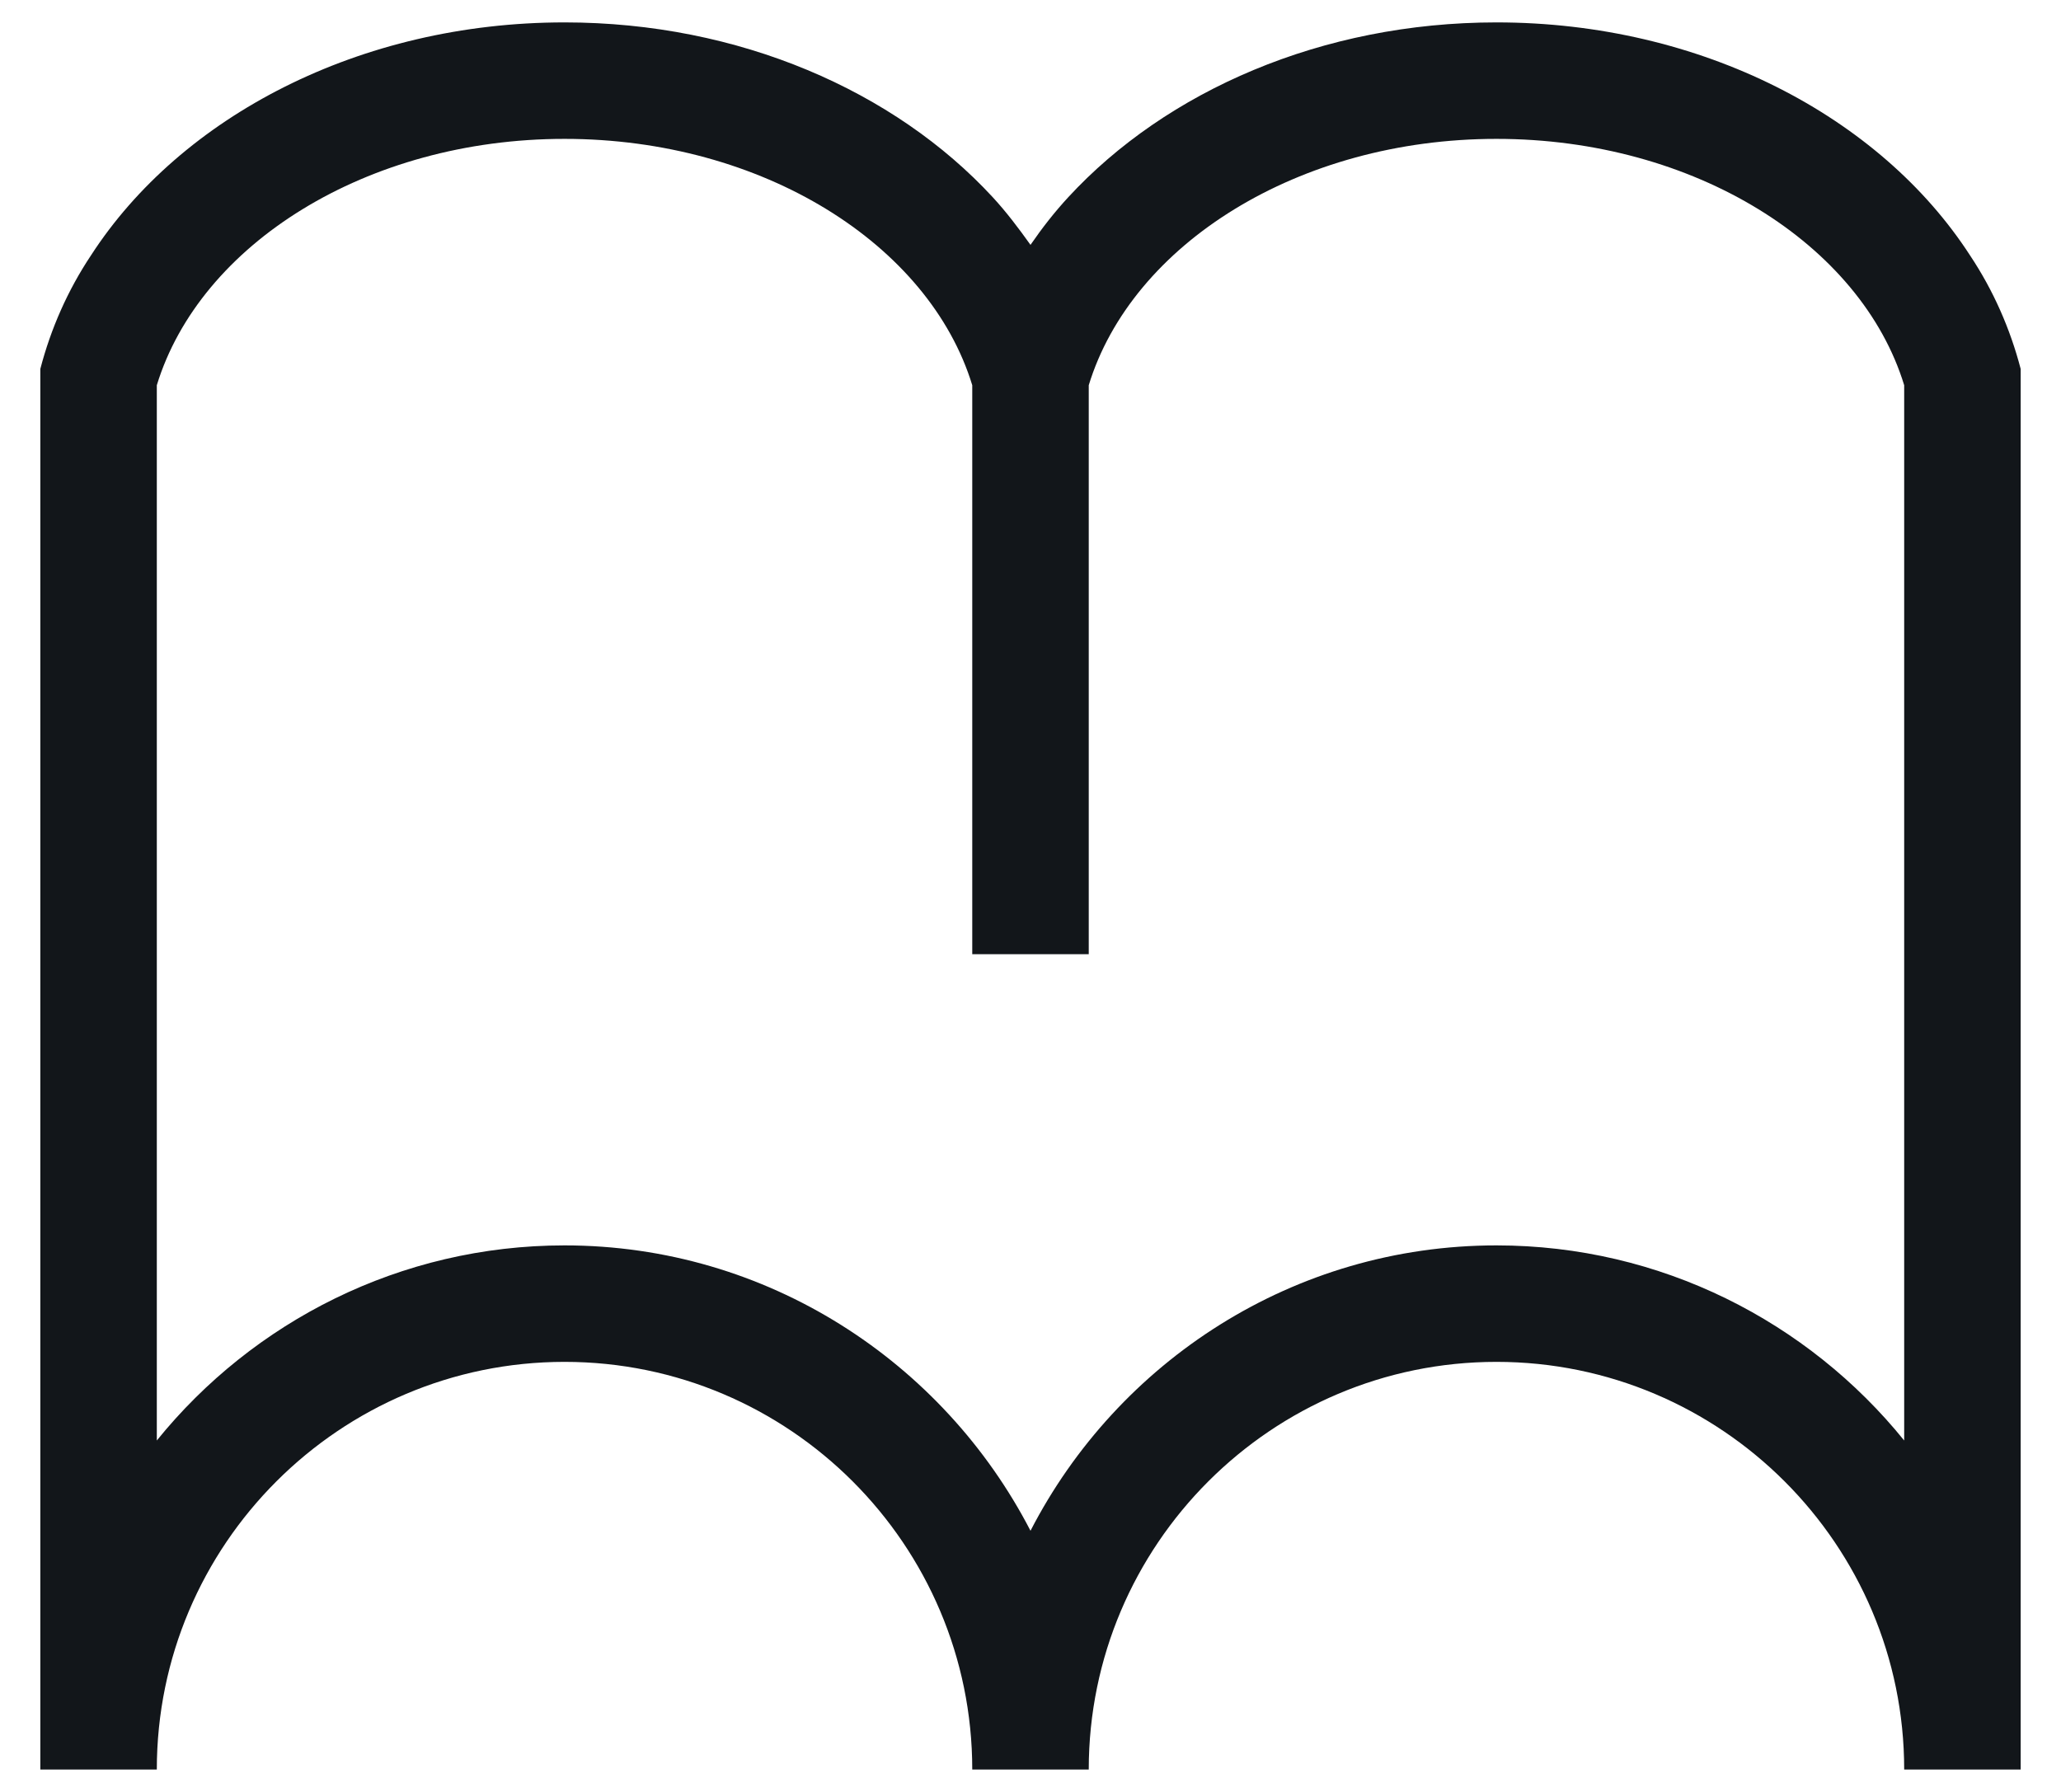
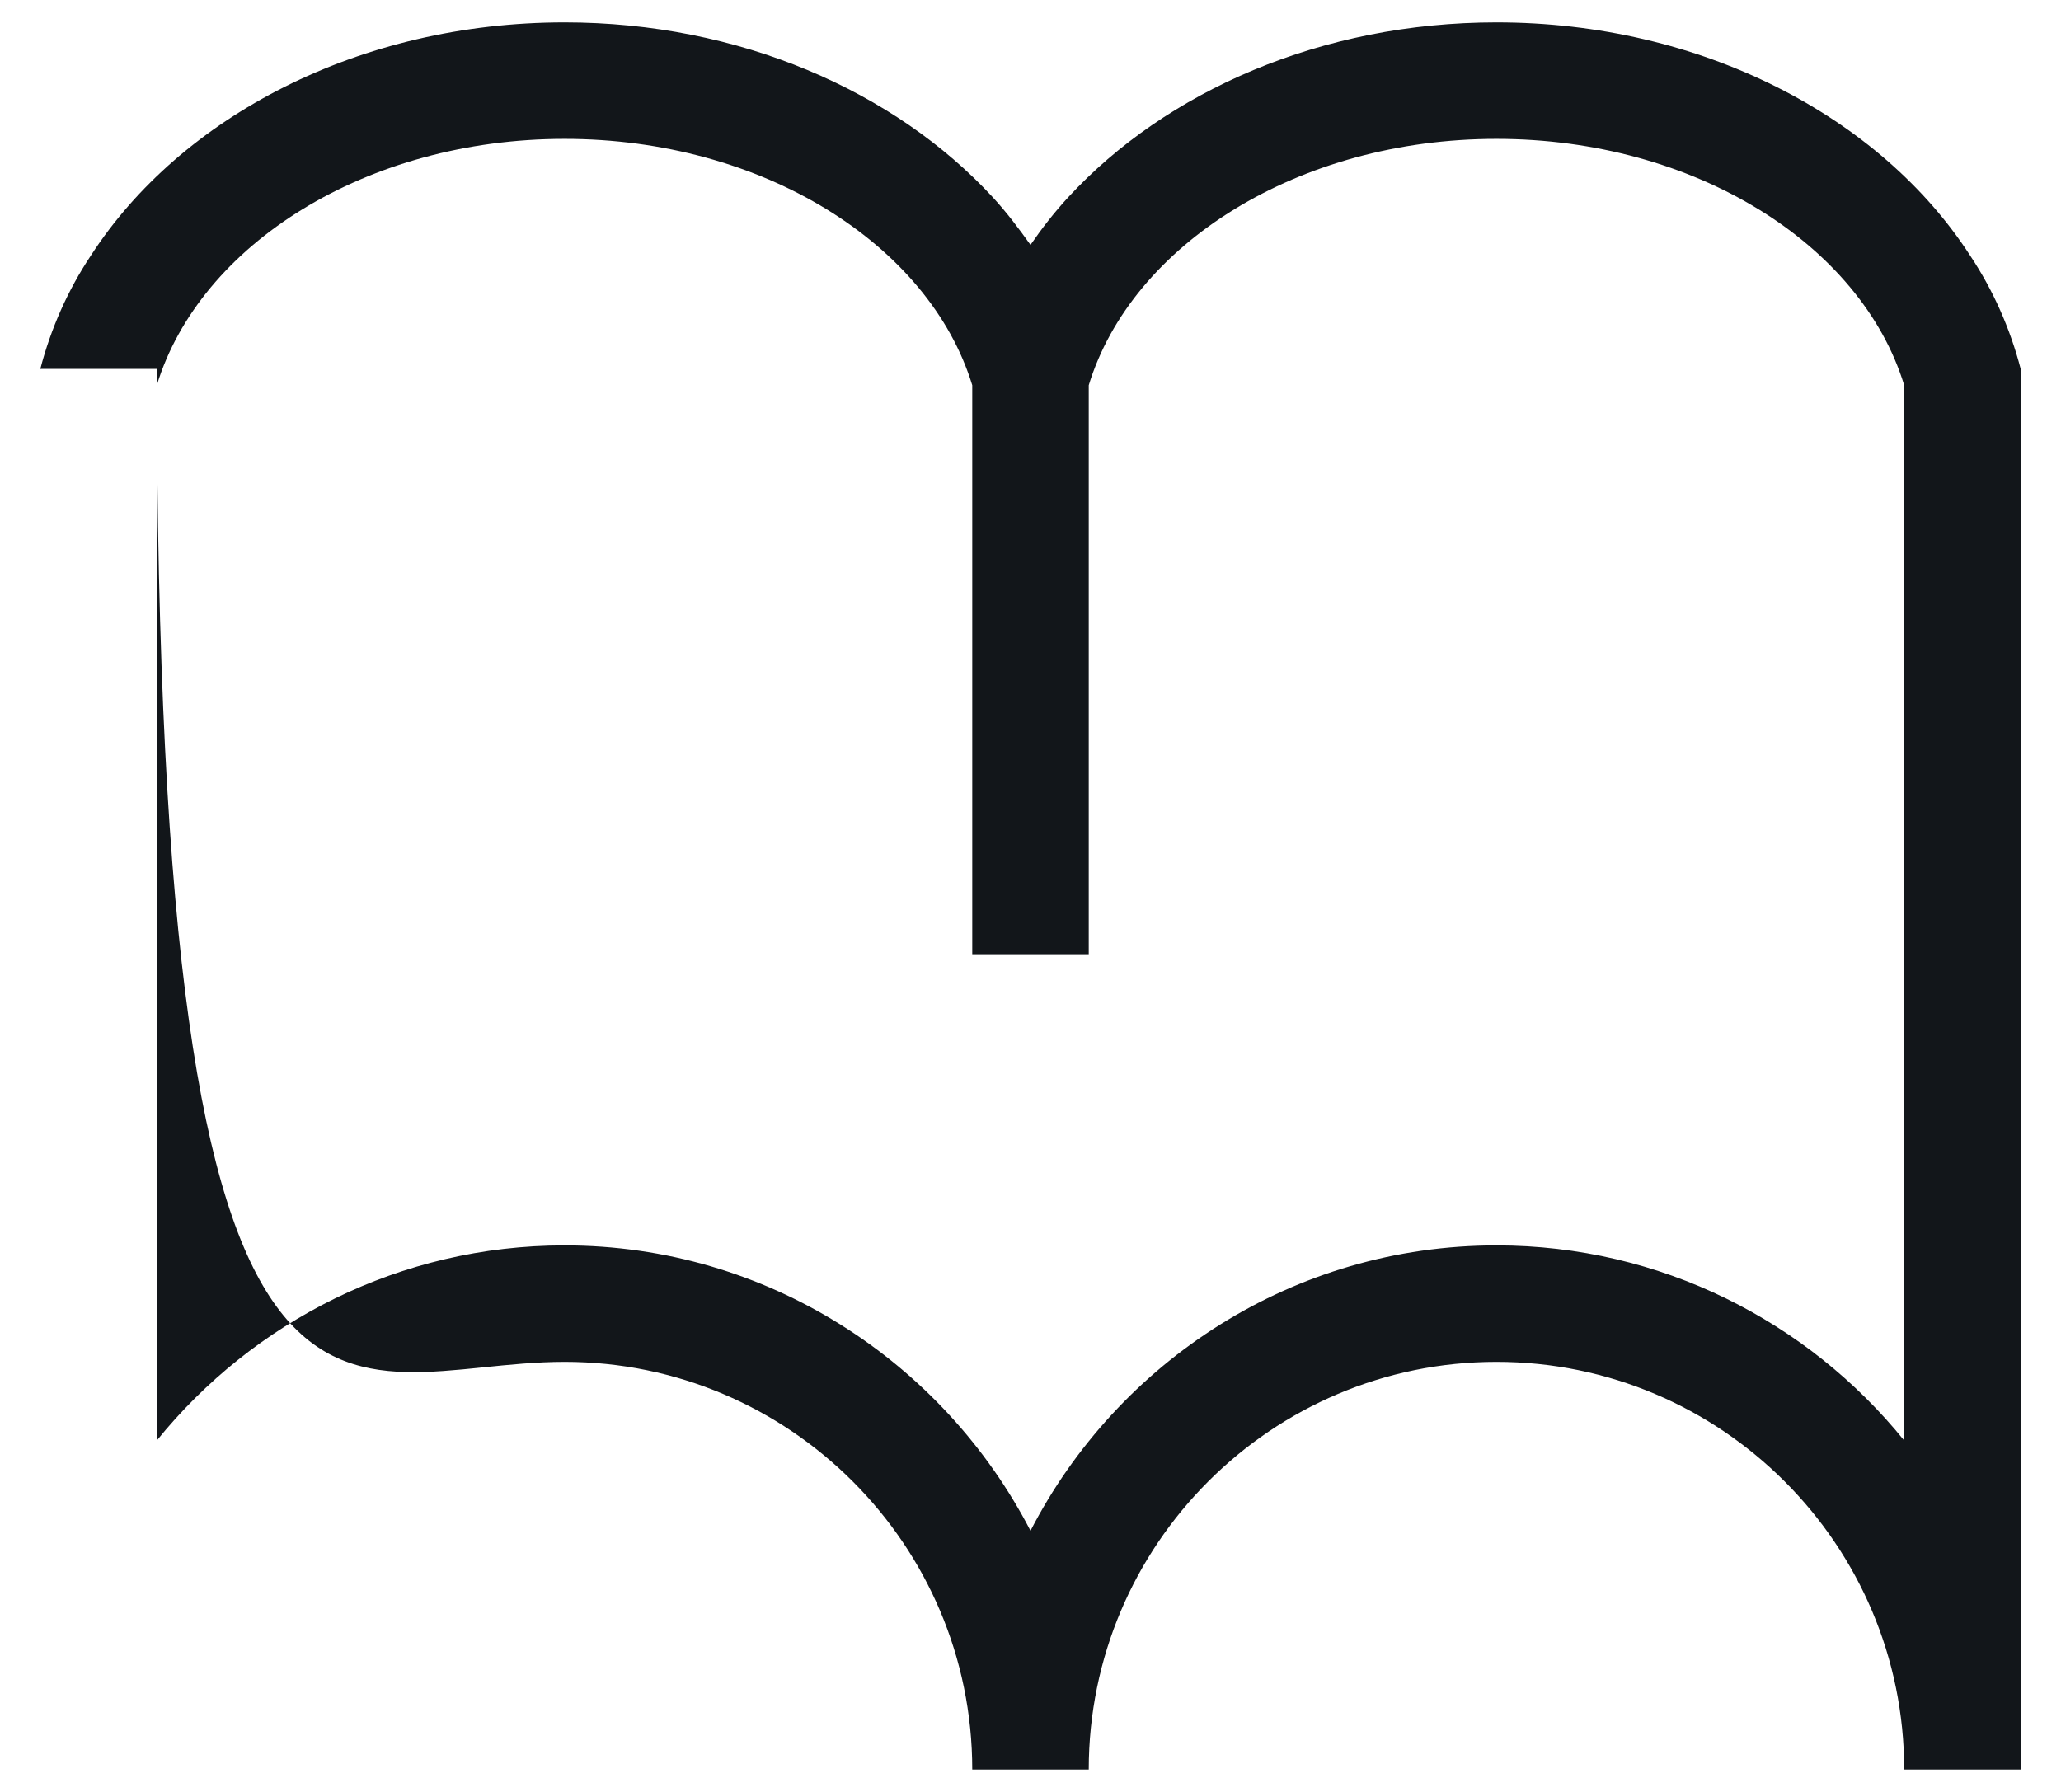
<svg xmlns="http://www.w3.org/2000/svg" width="46" height="40" viewBox="0 0 46 40" fill="none">
-   <path id="icon-1-white" d="M43.969 5.7C41.967 2.606 37.976 0.5 33.4 0.5C29.5 0.5 26.029 2.034 23.845 4.4C23.533 4.738 23.26 5.089 23 5.466C22.74 5.102 22.467 4.738 22.155 4.4C19.971 2.034 16.5 0.5 12.6 0.5C8.024 0.5 4.033 2.606 2.031 5.7C1.511 6.48 1.134 7.338 0.9 8.235V39.5H3.5C3.5 34.482 7.582 30.4 12.6 30.4C17.618 30.4 21.7 34.482 21.7 39.5H24.3C24.3 34.482 28.382 30.4 33.4 30.4C38.418 30.4 42.5 34.482 42.5 39.5H45.1V8.235C44.866 7.338 44.489 6.48 43.969 5.7ZM42.5 11.901V32.155C40.355 29.503 37.066 27.8 33.4 27.8C28.876 27.8 24.95 30.387 23 34.17C21.05 30.4 17.124 27.8 12.6 27.8C8.934 27.8 5.645 29.503 3.5 32.155V8.599C4.462 5.453 8.18 3.1 12.6 3.1C17.02 3.1 20.738 5.453 21.7 8.599V21.3H24.3V8.599C25.262 5.453 28.98 3.1 33.4 3.1C37.82 3.1 41.538 5.453 42.5 8.599V11.901Z" fill="#12161A" />
+   <path id="icon-1-white" d="M43.969 5.7C41.967 2.606 37.976 0.5 33.4 0.5C29.5 0.5 26.029 2.034 23.845 4.4C23.533 4.738 23.26 5.089 23 5.466C22.74 5.102 22.467 4.738 22.155 4.4C19.971 2.034 16.5 0.5 12.6 0.5C8.024 0.5 4.033 2.606 2.031 5.7C1.511 6.48 1.134 7.338 0.9 8.235H3.5C3.5 34.482 7.582 30.4 12.6 30.4C17.618 30.4 21.7 34.482 21.7 39.5H24.3C24.3 34.482 28.382 30.4 33.4 30.4C38.418 30.4 42.5 34.482 42.5 39.5H45.1V8.235C44.866 7.338 44.489 6.48 43.969 5.7ZM42.5 11.901V32.155C40.355 29.503 37.066 27.8 33.4 27.8C28.876 27.8 24.95 30.387 23 34.17C21.05 30.4 17.124 27.8 12.6 27.8C8.934 27.8 5.645 29.503 3.5 32.155V8.599C4.462 5.453 8.18 3.1 12.6 3.1C17.02 3.1 20.738 5.453 21.7 8.599V21.3H24.3V8.599C25.262 5.453 28.98 3.1 33.4 3.1C37.82 3.1 41.538 5.453 42.5 8.599V11.901Z" fill="#12161A" />
</svg>